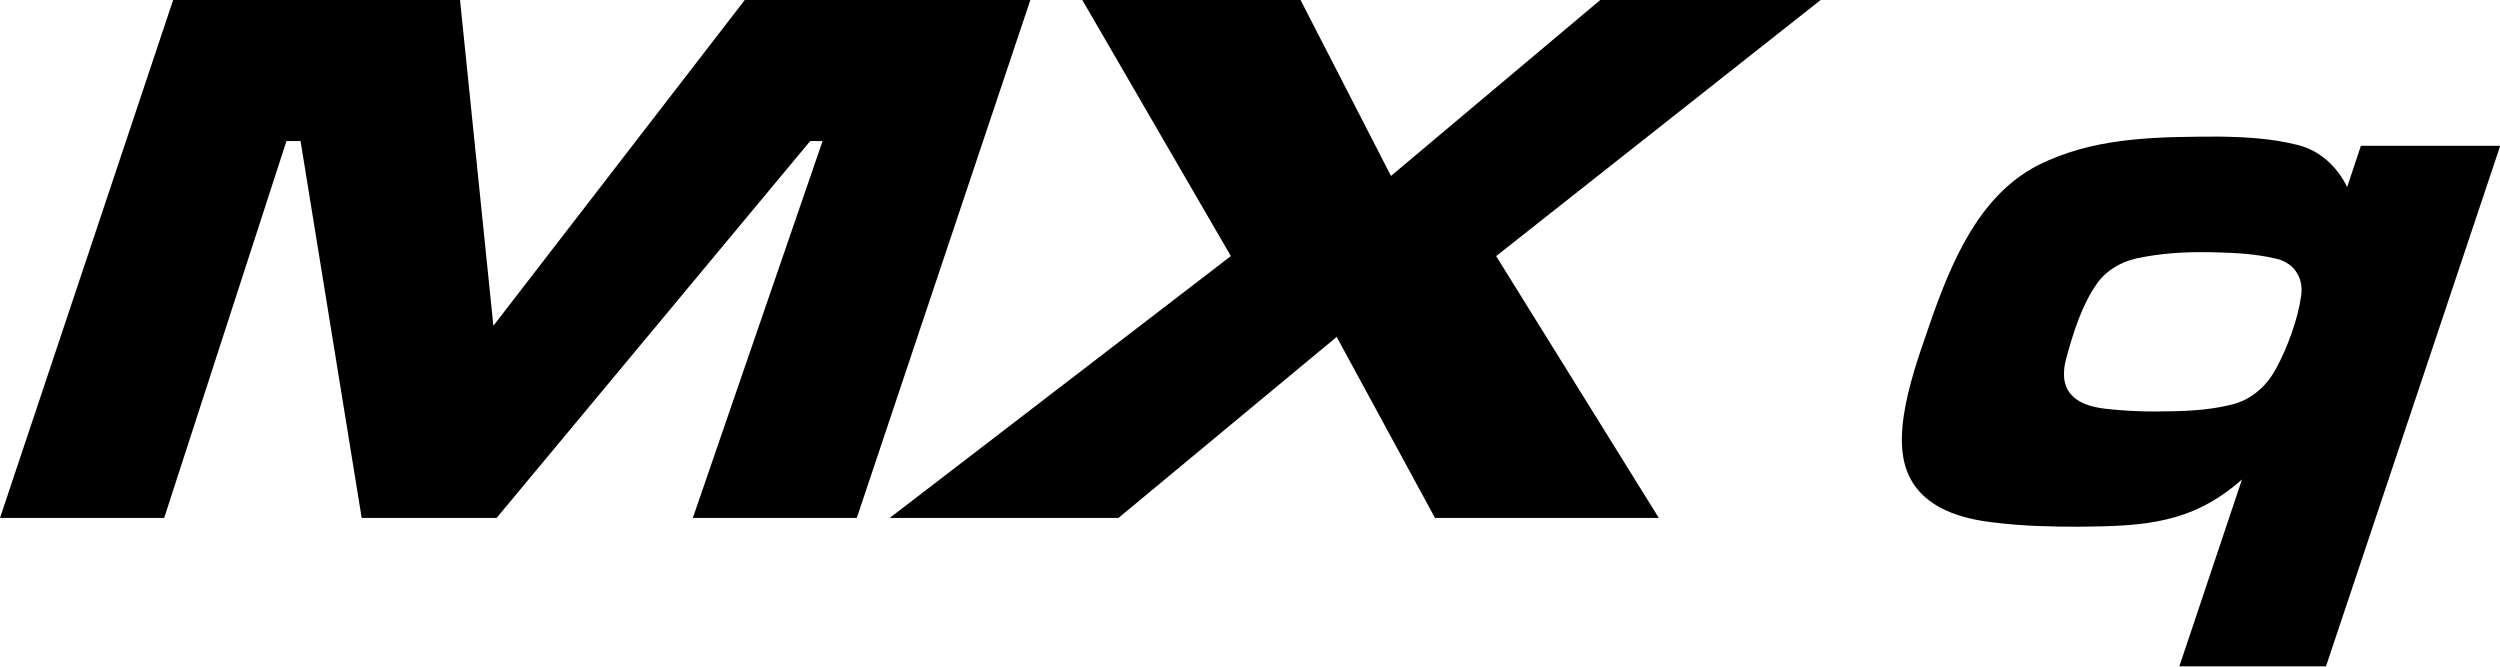
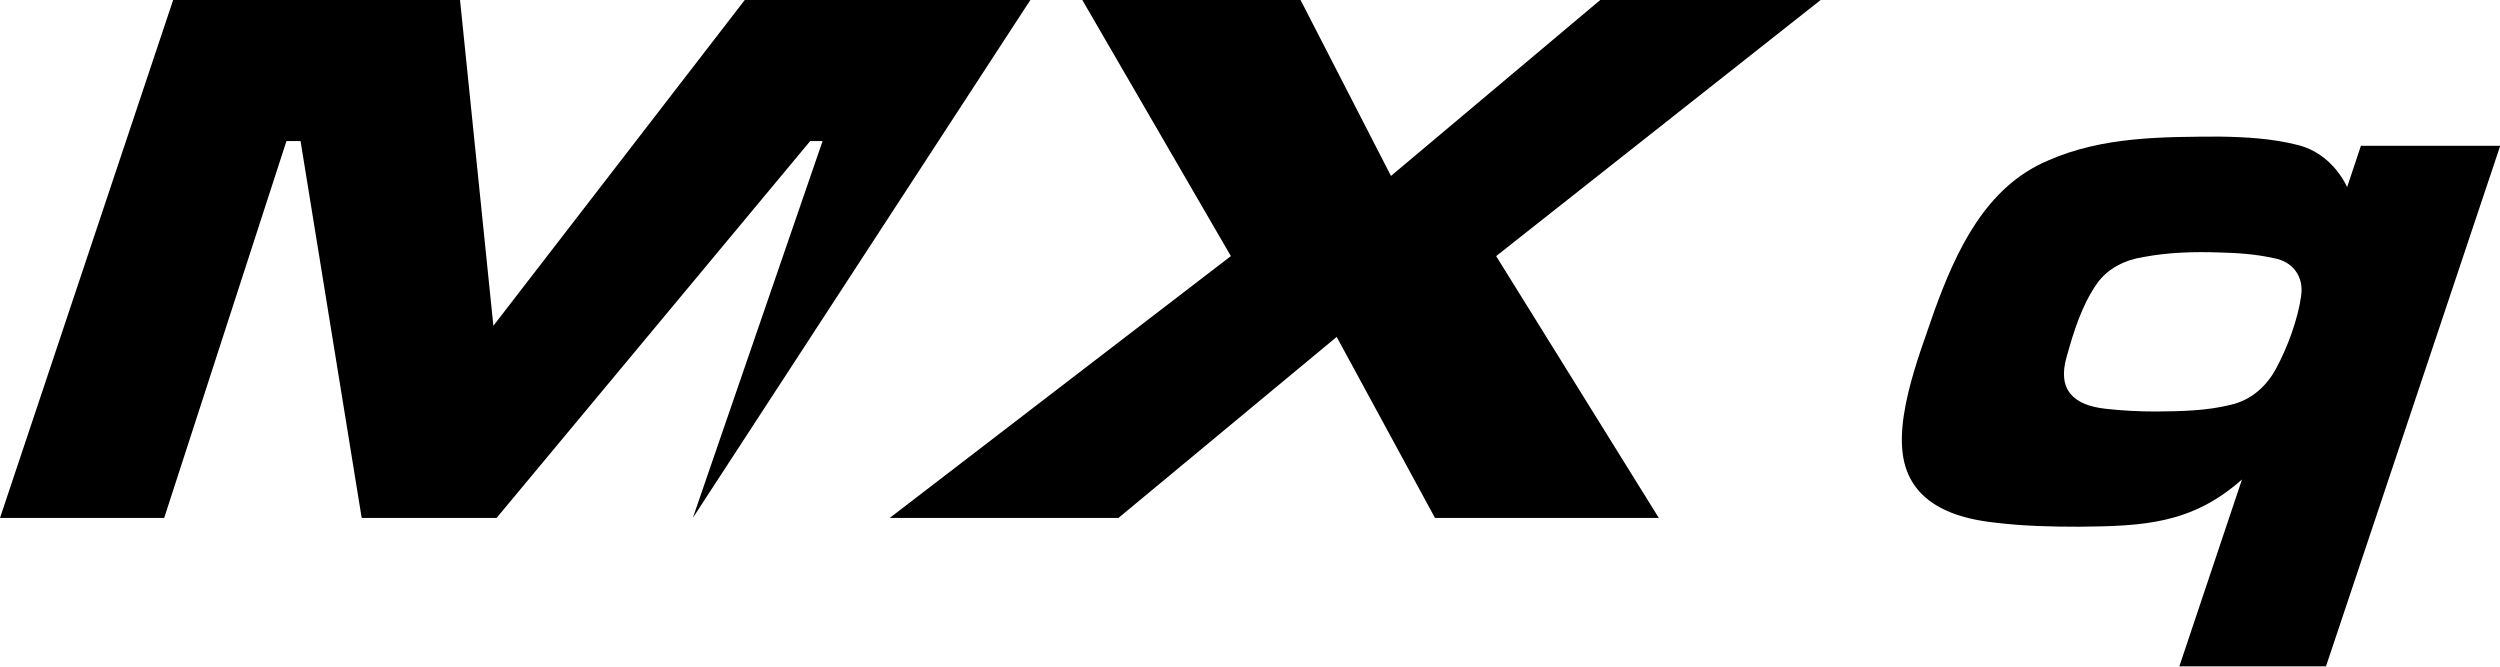
<svg xmlns="http://www.w3.org/2000/svg" id="Layer_2" viewBox="0 0 116.95 31.18">
  <g id="Type">
-     <path d="M8.1 0 0 24.23h7.68L13.4 6.6h.66l2.86 17.63h6.31L37.9 6.6h.58l-6.07 17.63h7.67L48.2 0H34.84L23.08 15.24 21.52 0H8.1zM50.63 0l6.95 11.98-15.96 12.25h10.7l10.21-8.47 4.6 8.47H77.6l-7.61-12.25L85.17 0H74.86l-9.79 8.23L60.84 0H50.63zM110.44 6.83l-.64 1.92c-.47-.96-1.27-1.71-2.32-1.97-1.19-.3-2.4-.37-3.64-.39-2.71.01-5.48 0-8.01 1.11-2.94 1.23-4.31 4.21-5.34 7.04-.7 2.08-2.17 5.63-1.2 7.69.71 1.55 2.47 2.05 4.05 2.22 1.3.16 2.61.19 3.92.19 3-.03 5.26-.12 7.62-2.21l-2.93 8.74h6.86l8.15-24.35h-6.51Zm-2.79 7c-.16 1.13-.64 2.42-1.18 3.42-.45.83-1.16 1.46-2.09 1.68-1.15.29-2.33.31-3.54.32-.79 0-1.58-.04-2.36-.13-1.49-.17-2.25-.89-1.8-2.44.33-1.18.71-2.41 1.42-3.42.51-.72 1.33-1.11 2.19-1.24 1.18-.22 2.35-.25 3.54-.21.84.02 1.72.08 2.55.27.87.15 1.39.85 1.27 1.73v.03Z" />
+     <path d="M8.1 0 0 24.23h7.68L13.4 6.6h.66l2.86 17.63h6.31L37.9 6.6h.58l-6.07 17.63L48.2 0H34.84L23.08 15.24 21.52 0H8.1zM50.63 0l6.95 11.98-15.96 12.25h10.7l10.21-8.47 4.6 8.47H77.6l-7.61-12.25L85.17 0H74.86l-9.79 8.23L60.84 0H50.63zM110.44 6.83l-.64 1.92c-.47-.96-1.27-1.71-2.32-1.97-1.19-.3-2.4-.37-3.64-.39-2.71.01-5.48 0-8.01 1.11-2.94 1.23-4.31 4.21-5.34 7.04-.7 2.08-2.17 5.63-1.2 7.69.71 1.55 2.47 2.05 4.05 2.22 1.3.16 2.61.19 3.92.19 3-.03 5.26-.12 7.62-2.21l-2.93 8.74h6.86l8.15-24.35h-6.51Zm-2.79 7c-.16 1.13-.64 2.42-1.18 3.42-.45.83-1.16 1.46-2.09 1.68-1.15.29-2.33.31-3.54.32-.79 0-1.58-.04-2.36-.13-1.49-.17-2.25-.89-1.8-2.44.33-1.18.71-2.41 1.42-3.42.51-.72 1.33-1.11 2.19-1.24 1.18-.22 2.35-.25 3.54-.21.84.02 1.72.08 2.55.27.87.15 1.39.85 1.27 1.73v.03Z" />
  </g>
</svg>